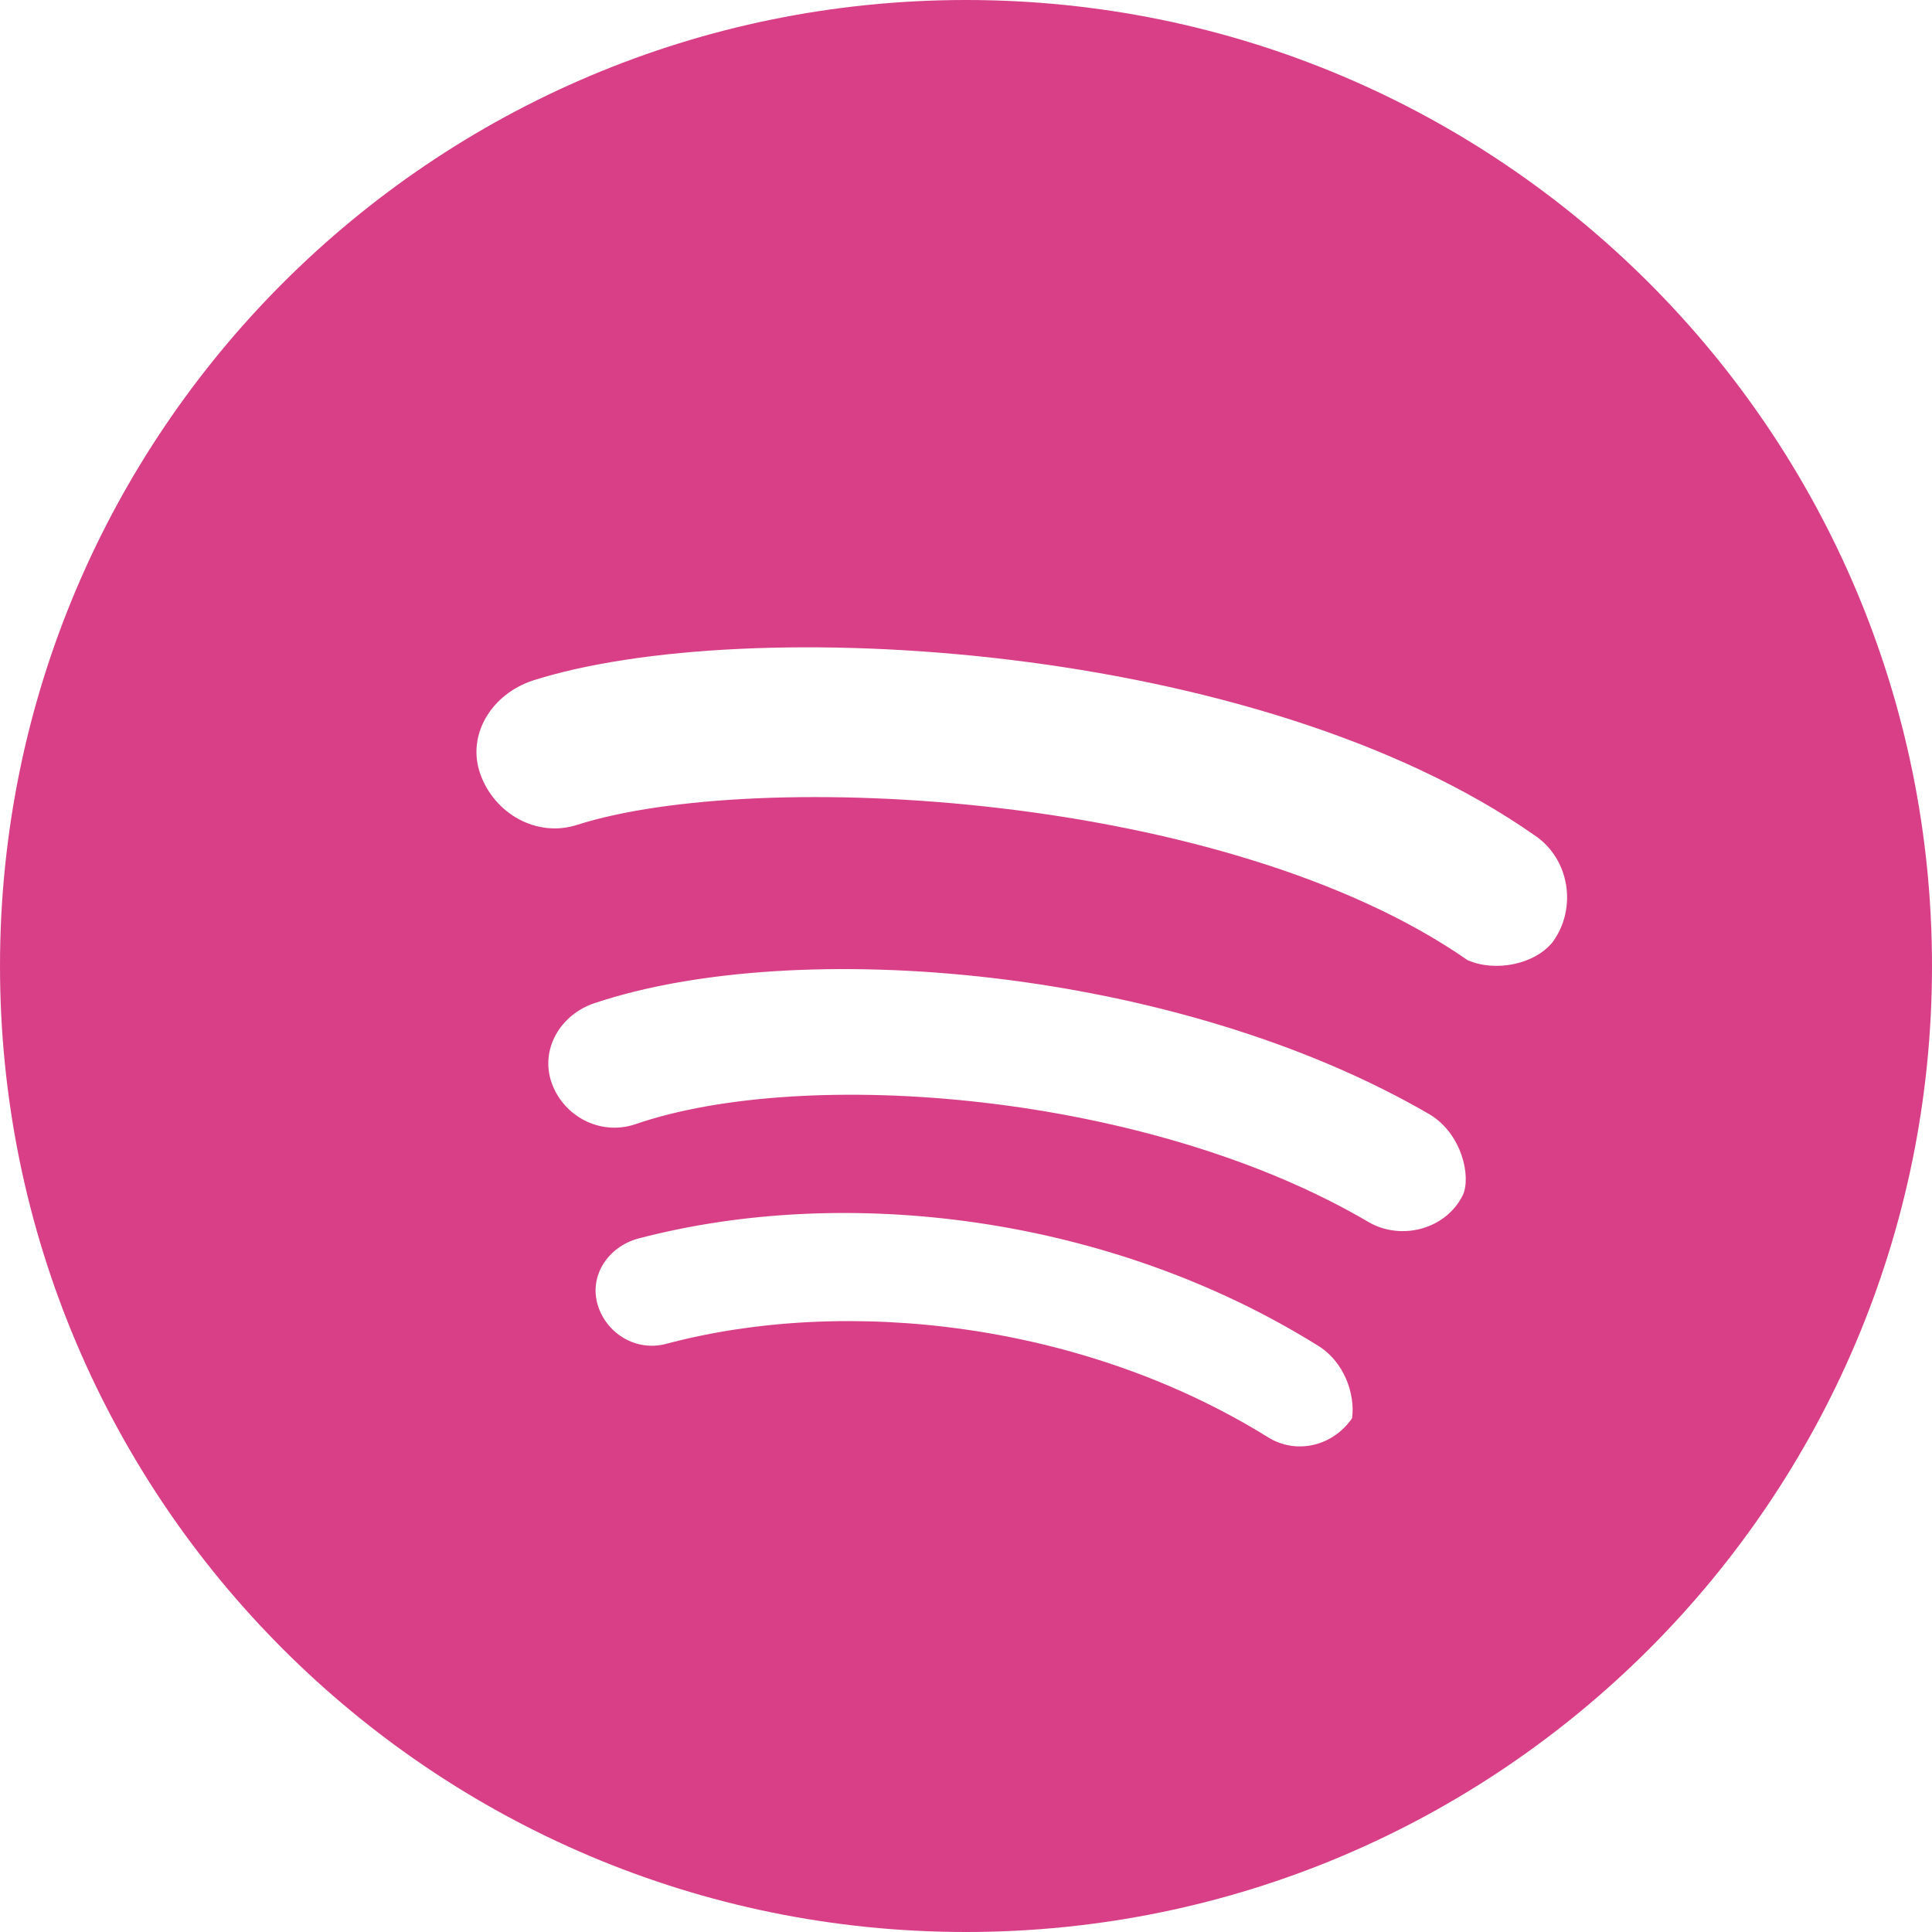
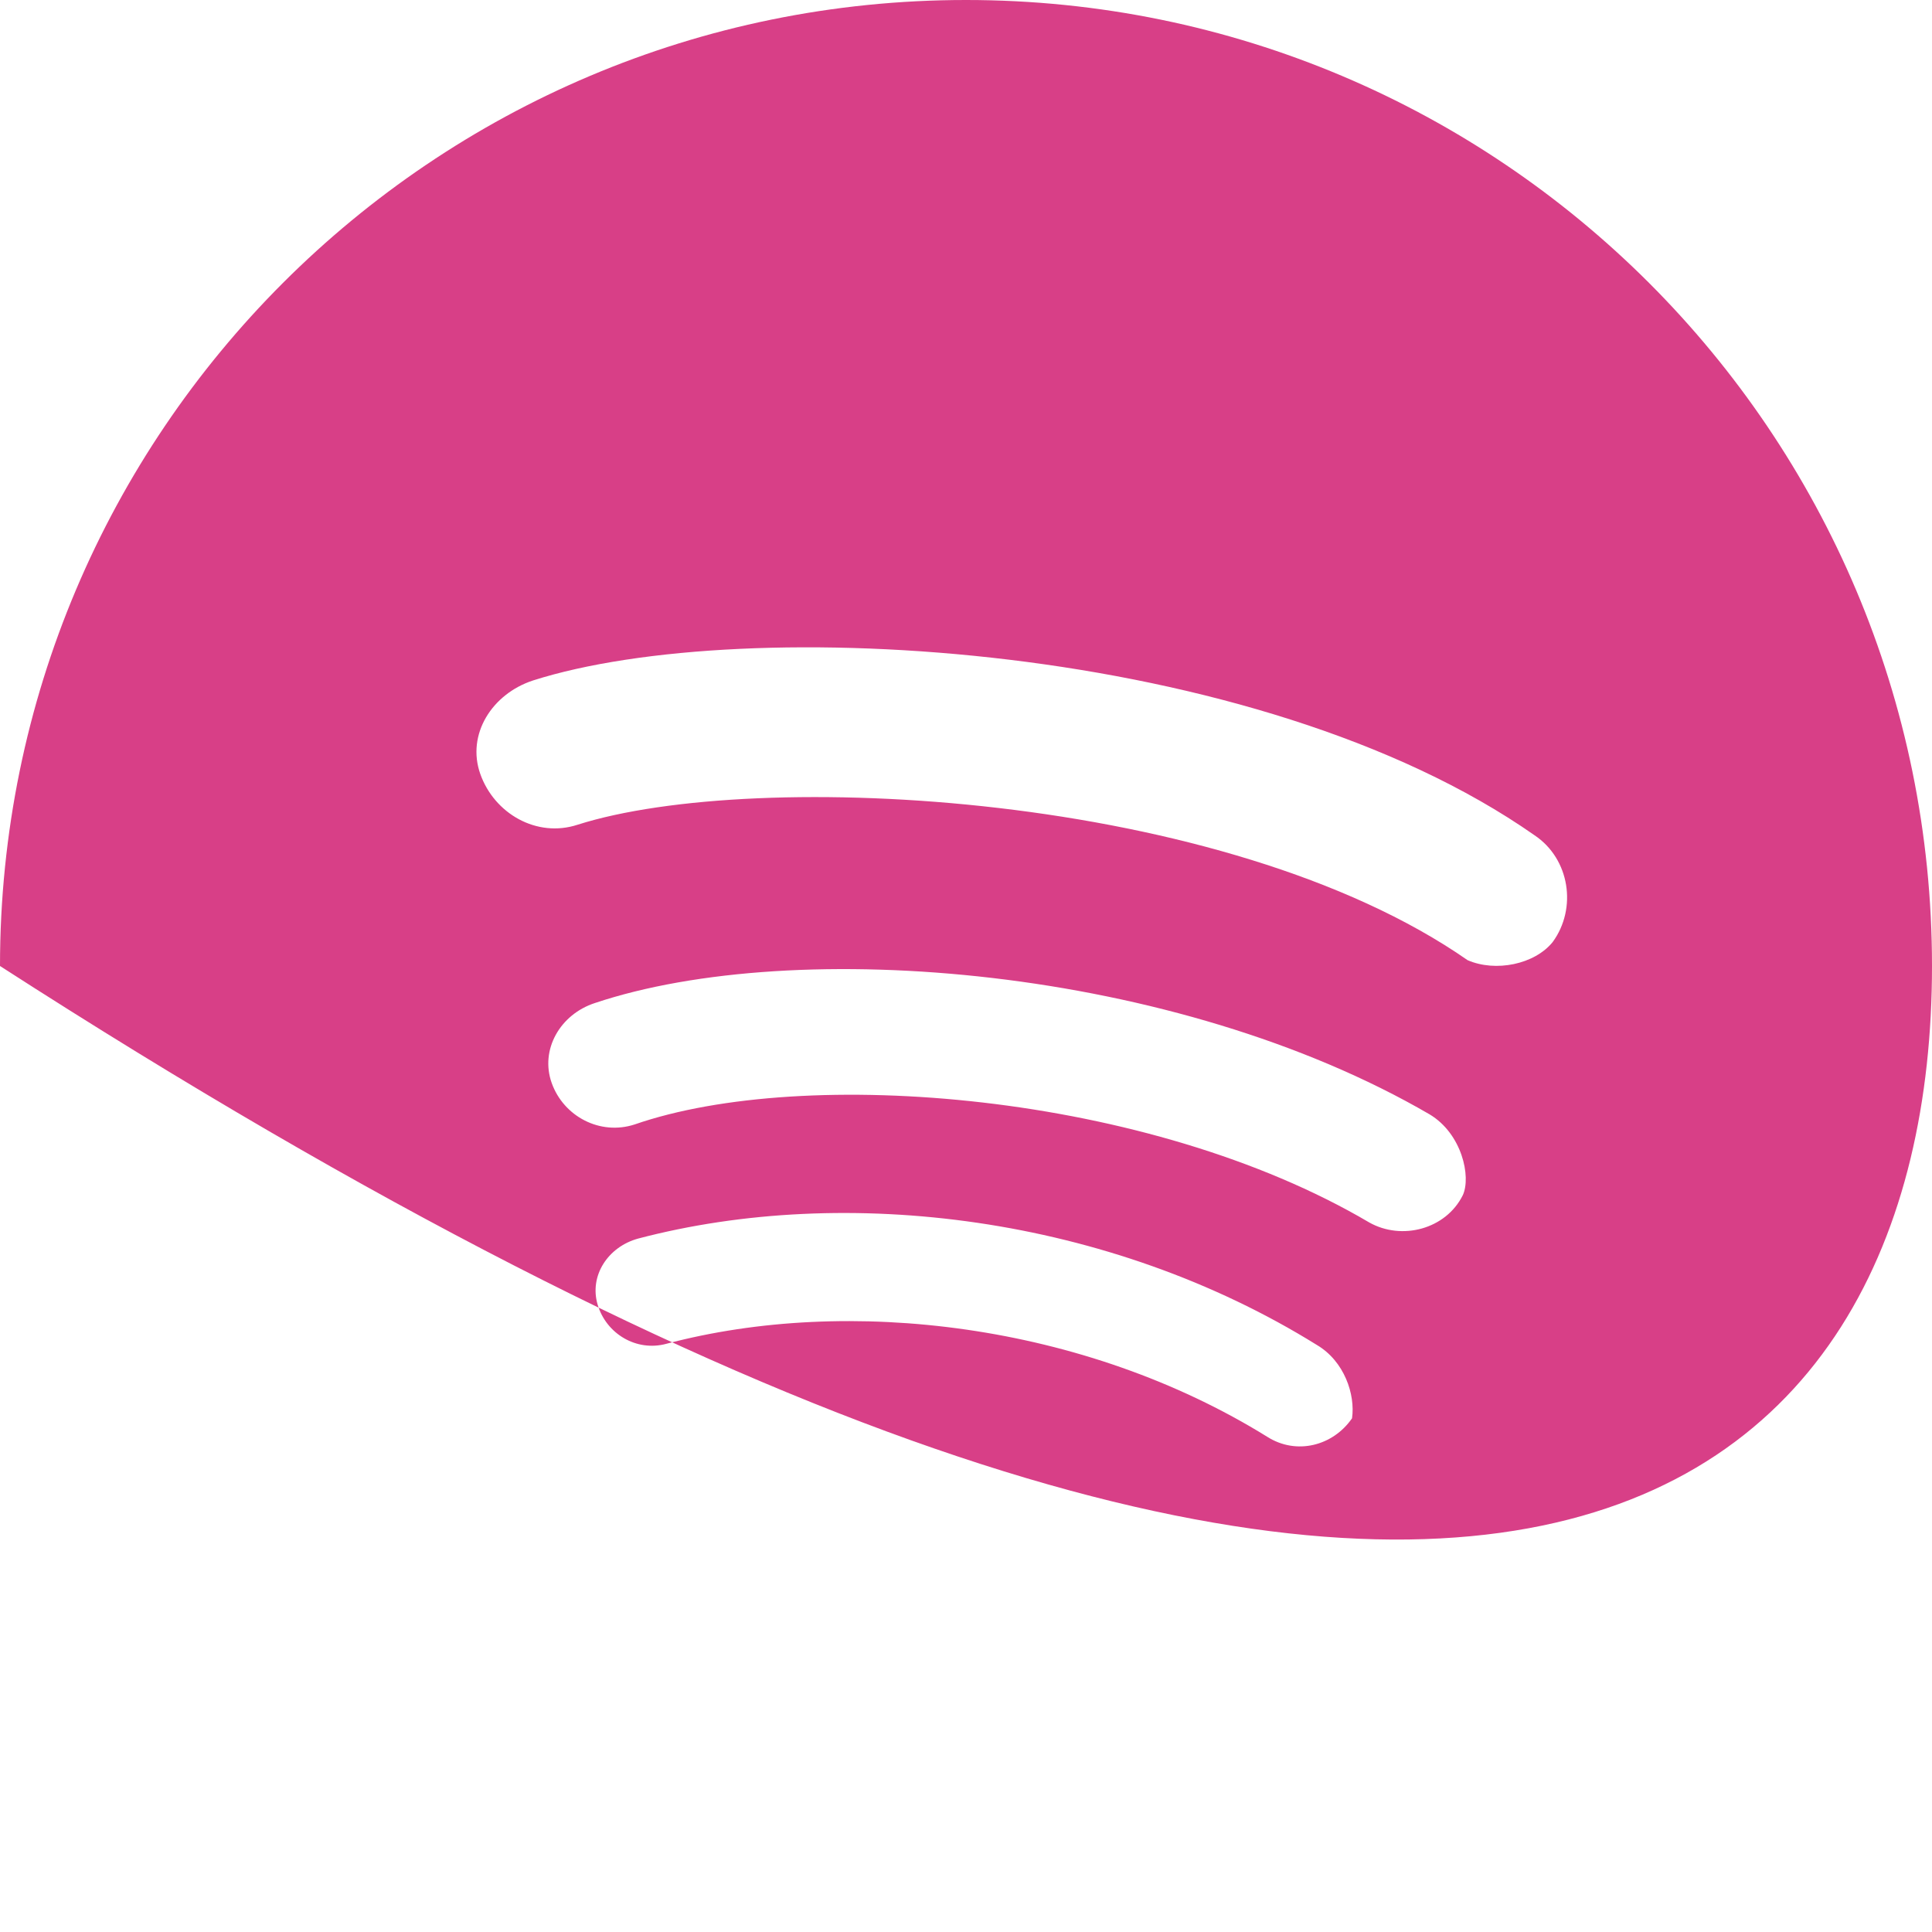
<svg xmlns="http://www.w3.org/2000/svg" width="64" height="64" viewBox="0 0 64 64" fill="none">
-   <path d="M32 0C14.327 0 0 14.327 0 32C0 49.673 14.327 64 32 64C49.673 64 64 49.673 64 32C64 14.327 49.673 0 32 0ZM44.788 46.983C44.15 47.905 42.943 48.204 41.986 47.6C35.92 43.837 28.104 42.915 22.078 44.514C21.081 44.786 20.084 44.182 19.798 43.22C19.512 42.258 20.143 41.301 21.14 41.029C28.028 39.217 36.732 40.275 43.62 44.552C44.537 45.092 44.9 46.198 44.788 46.983ZM48.458 39.591C47.894 40.726 46.431 41.1 45.359 40.496C38.045 36.183 26.654 35.297 21.023 37.249C19.878 37.622 18.671 36.983 18.276 35.876C17.882 34.769 18.558 33.602 19.703 33.228C26.373 30.994 38.939 32.017 47.358 36.915C48.429 37.556 48.738 38.98 48.458 39.591ZM48.616 31.807C40.595 26.223 25.035 25.443 19.134 27.32C17.776 27.764 16.373 26.948 15.91 25.638C15.447 24.327 16.299 22.985 17.658 22.541C24.663 20.307 41.641 21.23 50.837 27.672C52.001 28.452 52.25 30.089 51.435 31.206C50.835 31.948 49.543 32.21 48.616 31.807Z" fill="#D83F87" />
+   <path d="M32 0C14.327 0 0 14.327 0 32C49.673 64 64 49.673 64 32C64 14.327 49.673 0 32 0ZM44.788 46.983C44.15 47.905 42.943 48.204 41.986 47.6C35.92 43.837 28.104 42.915 22.078 44.514C21.081 44.786 20.084 44.182 19.798 43.22C19.512 42.258 20.143 41.301 21.14 41.029C28.028 39.217 36.732 40.275 43.62 44.552C44.537 45.092 44.9 46.198 44.788 46.983ZM48.458 39.591C47.894 40.726 46.431 41.1 45.359 40.496C38.045 36.183 26.654 35.297 21.023 37.249C19.878 37.622 18.671 36.983 18.276 35.876C17.882 34.769 18.558 33.602 19.703 33.228C26.373 30.994 38.939 32.017 47.358 36.915C48.429 37.556 48.738 38.98 48.458 39.591ZM48.616 31.807C40.595 26.223 25.035 25.443 19.134 27.32C17.776 27.764 16.373 26.948 15.91 25.638C15.447 24.327 16.299 22.985 17.658 22.541C24.663 20.307 41.641 21.23 50.837 27.672C52.001 28.452 52.25 30.089 51.435 31.206C50.835 31.948 49.543 32.21 48.616 31.807Z" fill="#D83F87" />
</svg>